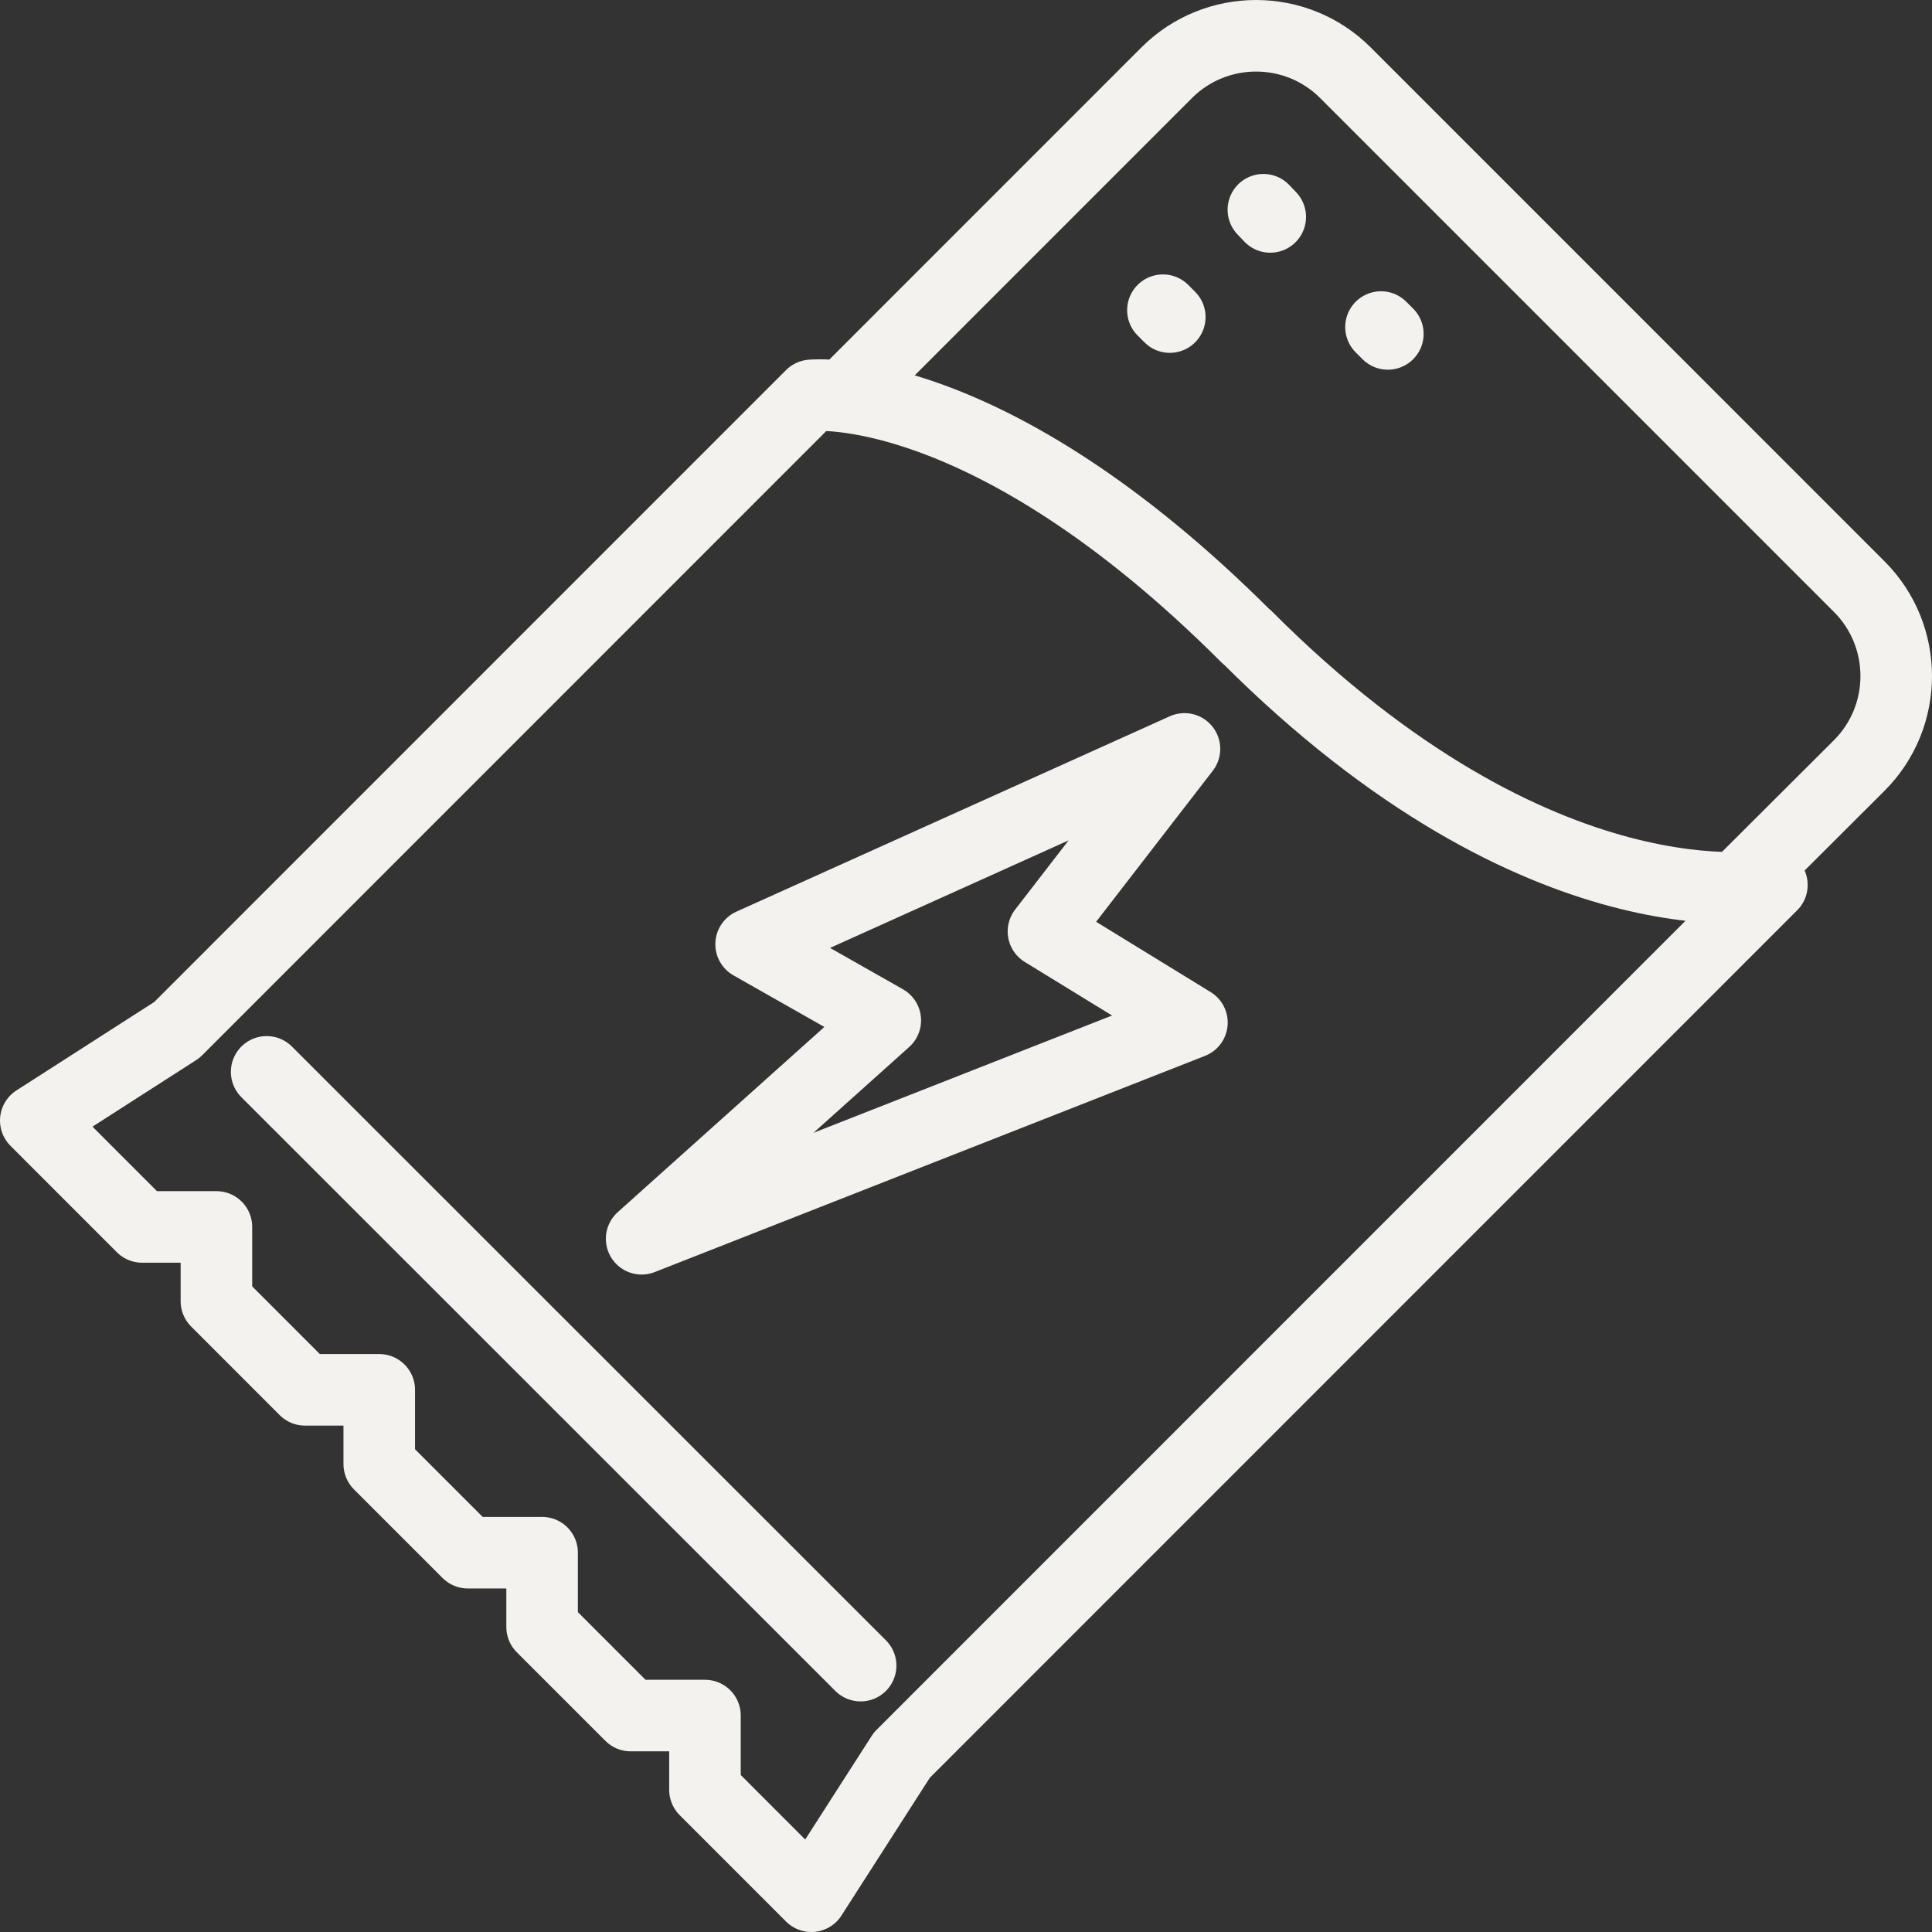
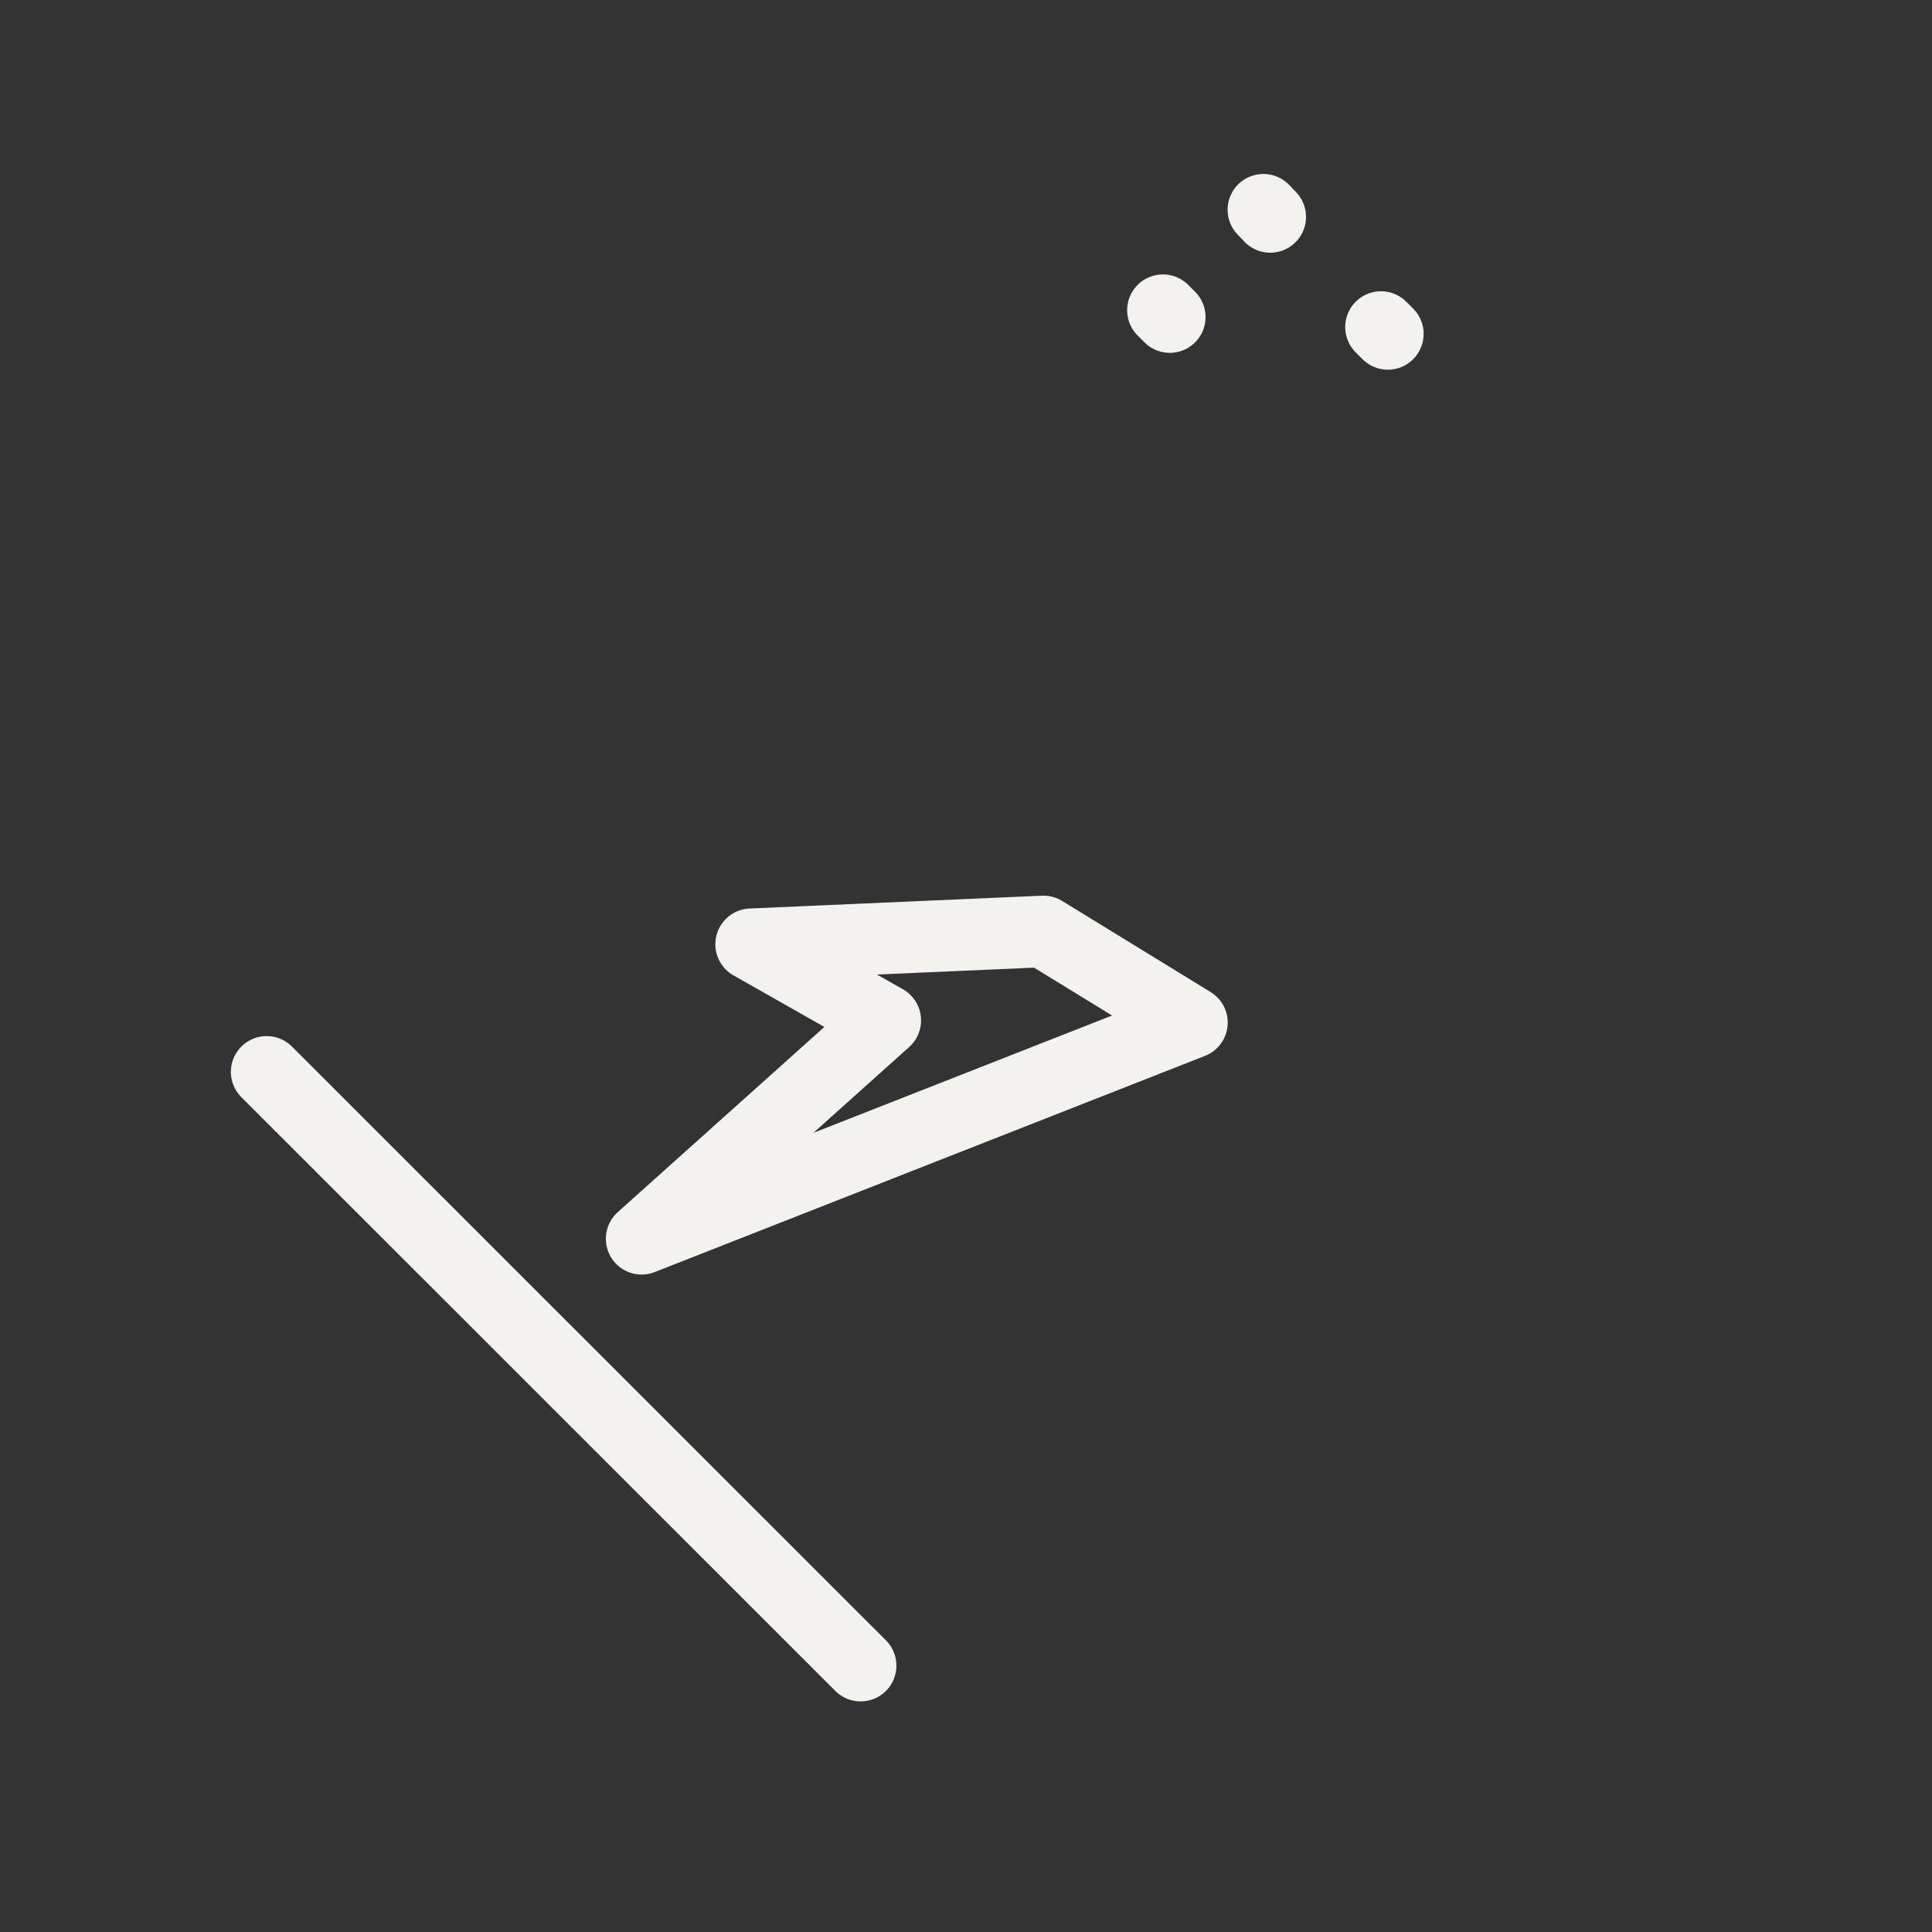
<svg xmlns="http://www.w3.org/2000/svg" width="54" height="54" viewBox="0 0 54 54" fill="none">
  <rect x="0" y="0" width="54" height="54" fill="#333333" stroke="none" />
-   <path d="M33.315 28.581L29.165 26.034L33.106 20.932L20.994 26.392L24.744 28.52L17.934 34.624L33.315 28.581Z" stroke="#F4F2EF" stroke-width="2" stroke-linejoin="round" />
-   <path d="M34.85 17.81C27.569 10.528 22.677 11.051 22.677 11.051L4.941 28.79L1 31.319L3.973 34.293H6.049V36.369L8.525 38.846H10.6V40.921L13.077 43.398H15.152V45.474L17.628 47.95H19.704V50.026L22.677 53L25.206 49.058L49.525 24.735C49.525 24.735 43.116 26.078 34.841 17.793L34.85 17.81Z" stroke="#F4F2EF" stroke-width="2" stroke-linejoin="round" />
-   <path d="M23.558 11.086L32.609 2.033C33.987 0.656 36.228 0.656 37.605 2.033L51.967 16.397C53.344 17.775 53.344 20.017 51.967 21.395L48.217 25.136" stroke="#F4F2EF" stroke-width="2" stroke-linejoin="round" />
+   <path d="M33.315 28.581L29.165 26.034L20.994 26.392L24.744 28.52L17.934 34.624L33.315 28.581Z" stroke="#F4F2EF" stroke-width="2" stroke-linejoin="round" />
  <path d="M7.453 29.959L24.055 46.555" stroke="#F4F2EF" stroke-width="2" stroke-linecap="round" stroke-linejoin="round" />
  <path d="M35.312 5.862L35.504 6.063" stroke="#F4F2EF" stroke-width="2" stroke-linecap="round" stroke-linejoin="round" />
  <path d="M32.504 8.67L32.696 8.862" stroke="#F4F2EF" stroke-width="2" stroke-linecap="round" stroke-linejoin="round" />
  <path d="M38.599 9.141L38.791 9.333" stroke="#F4F2EF" stroke-width="2" stroke-linecap="round" stroke-linejoin="round" />
</svg>